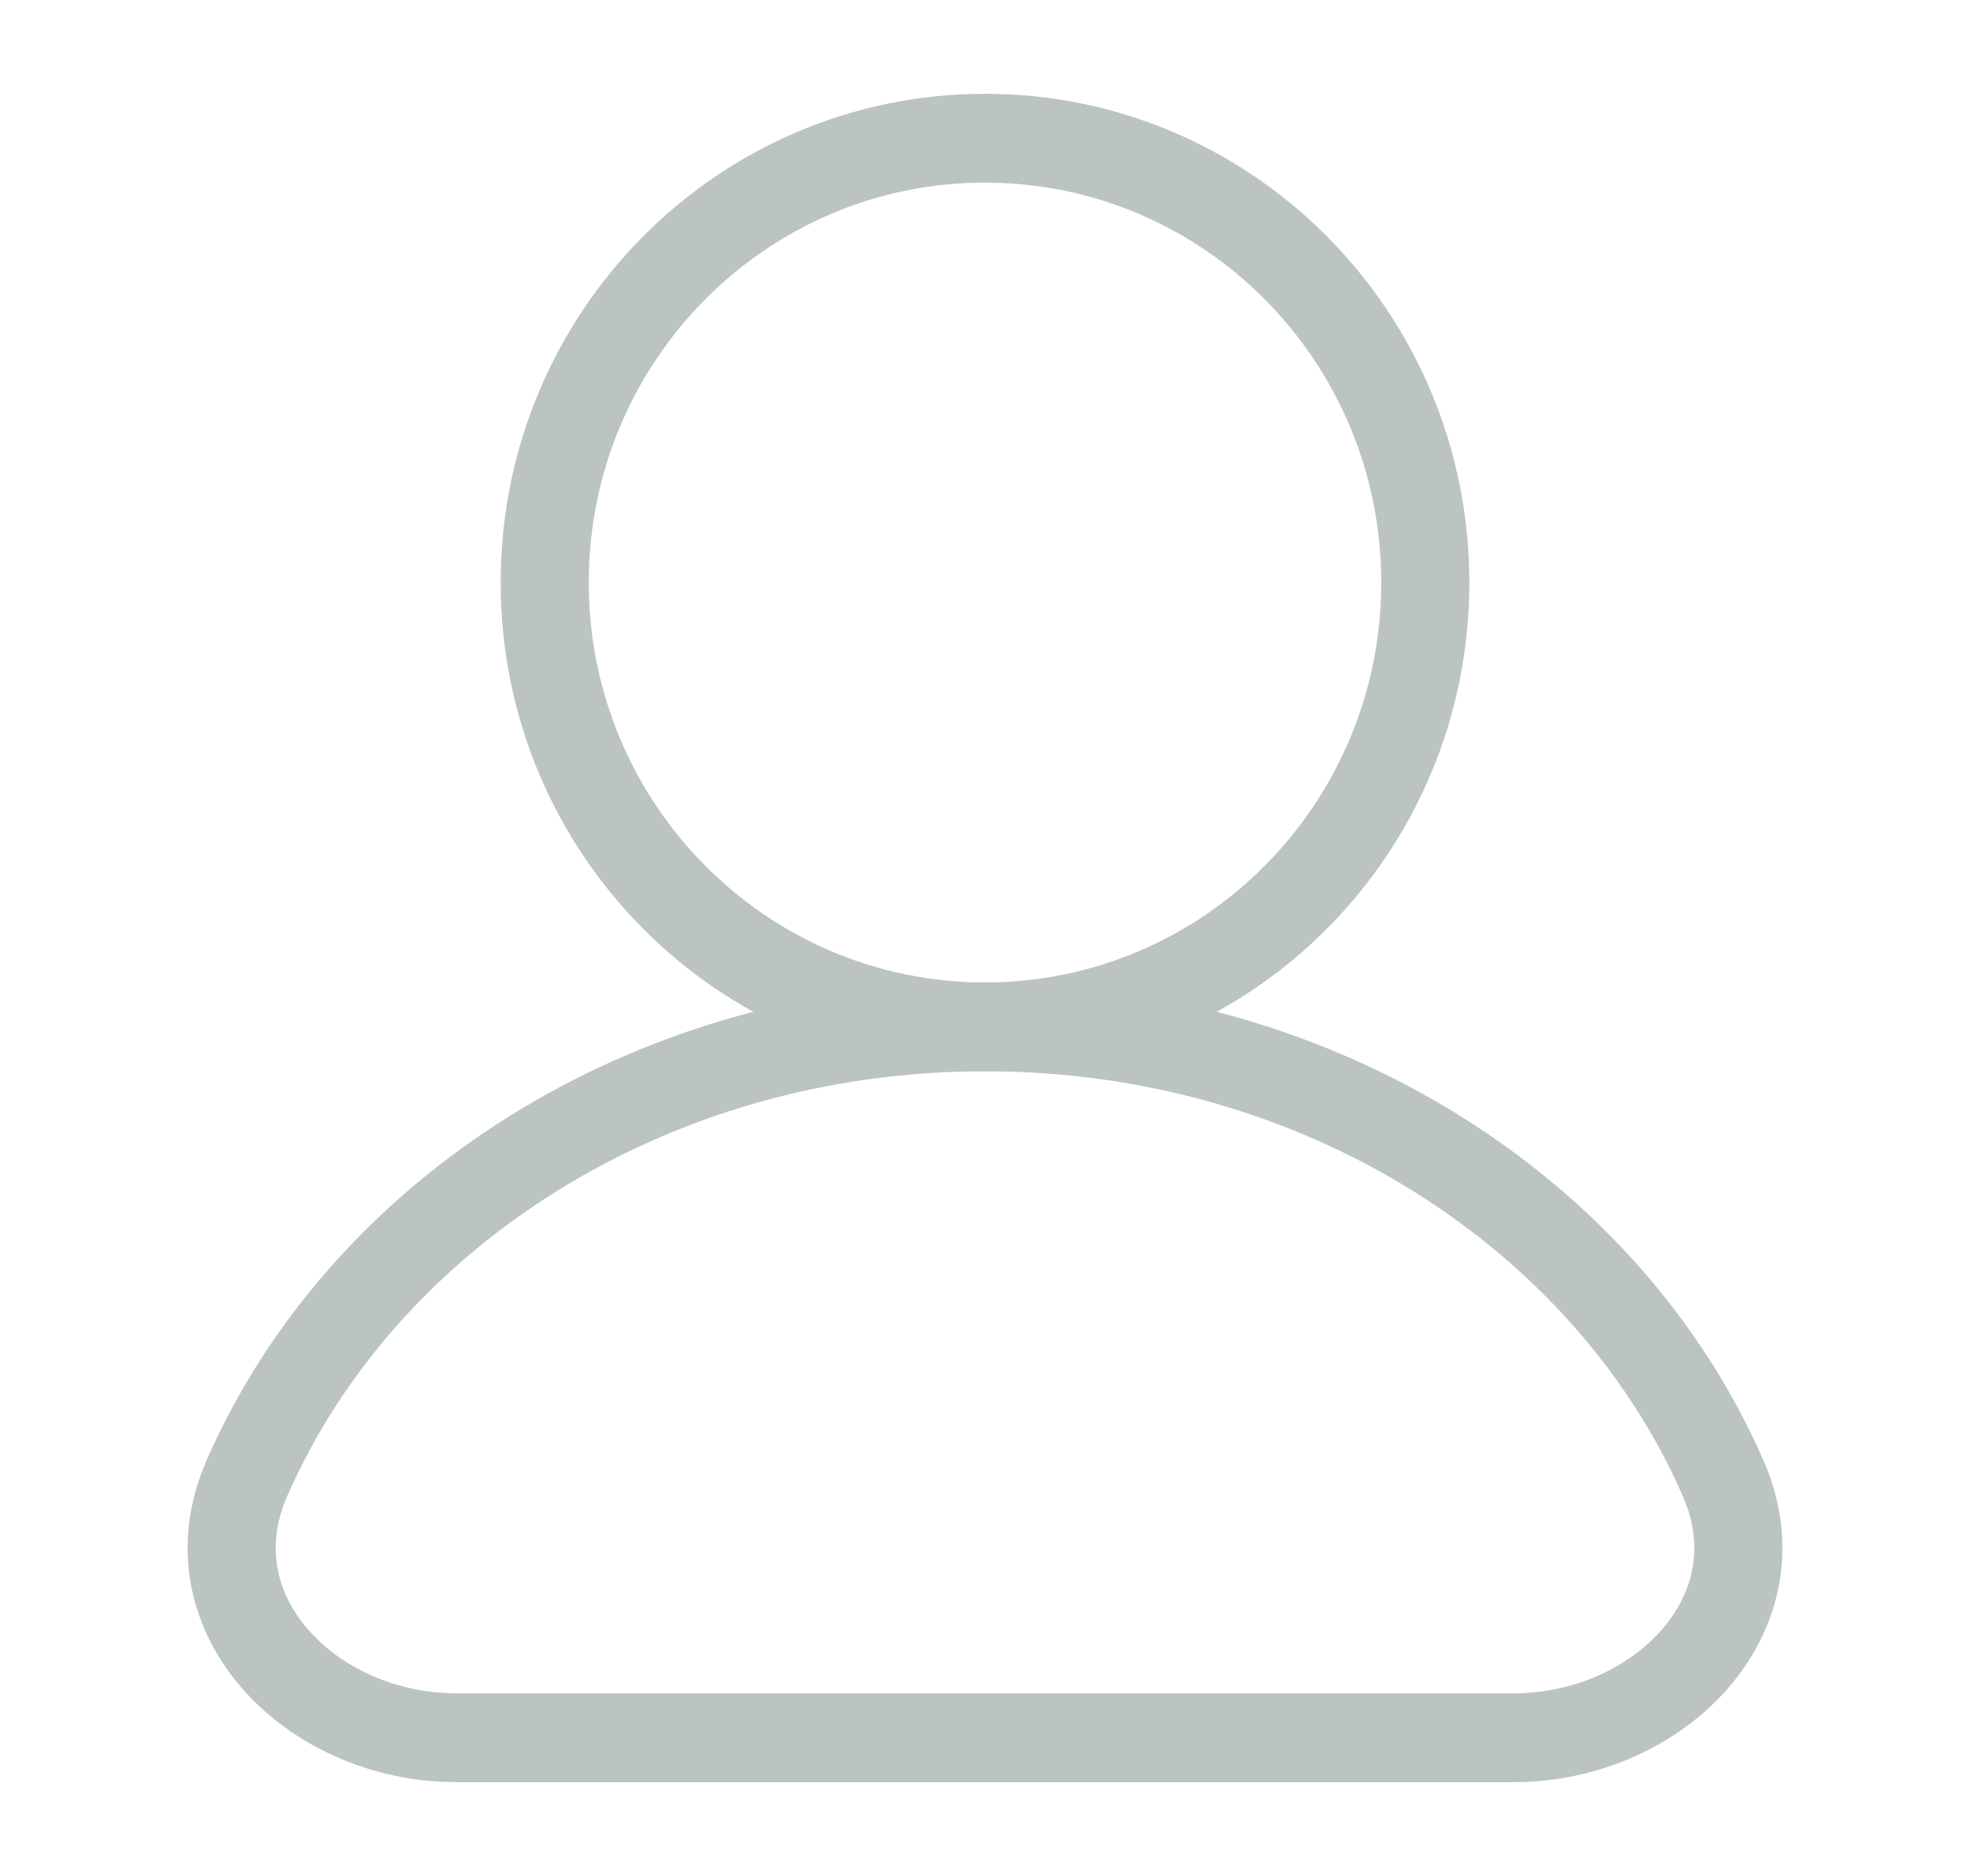
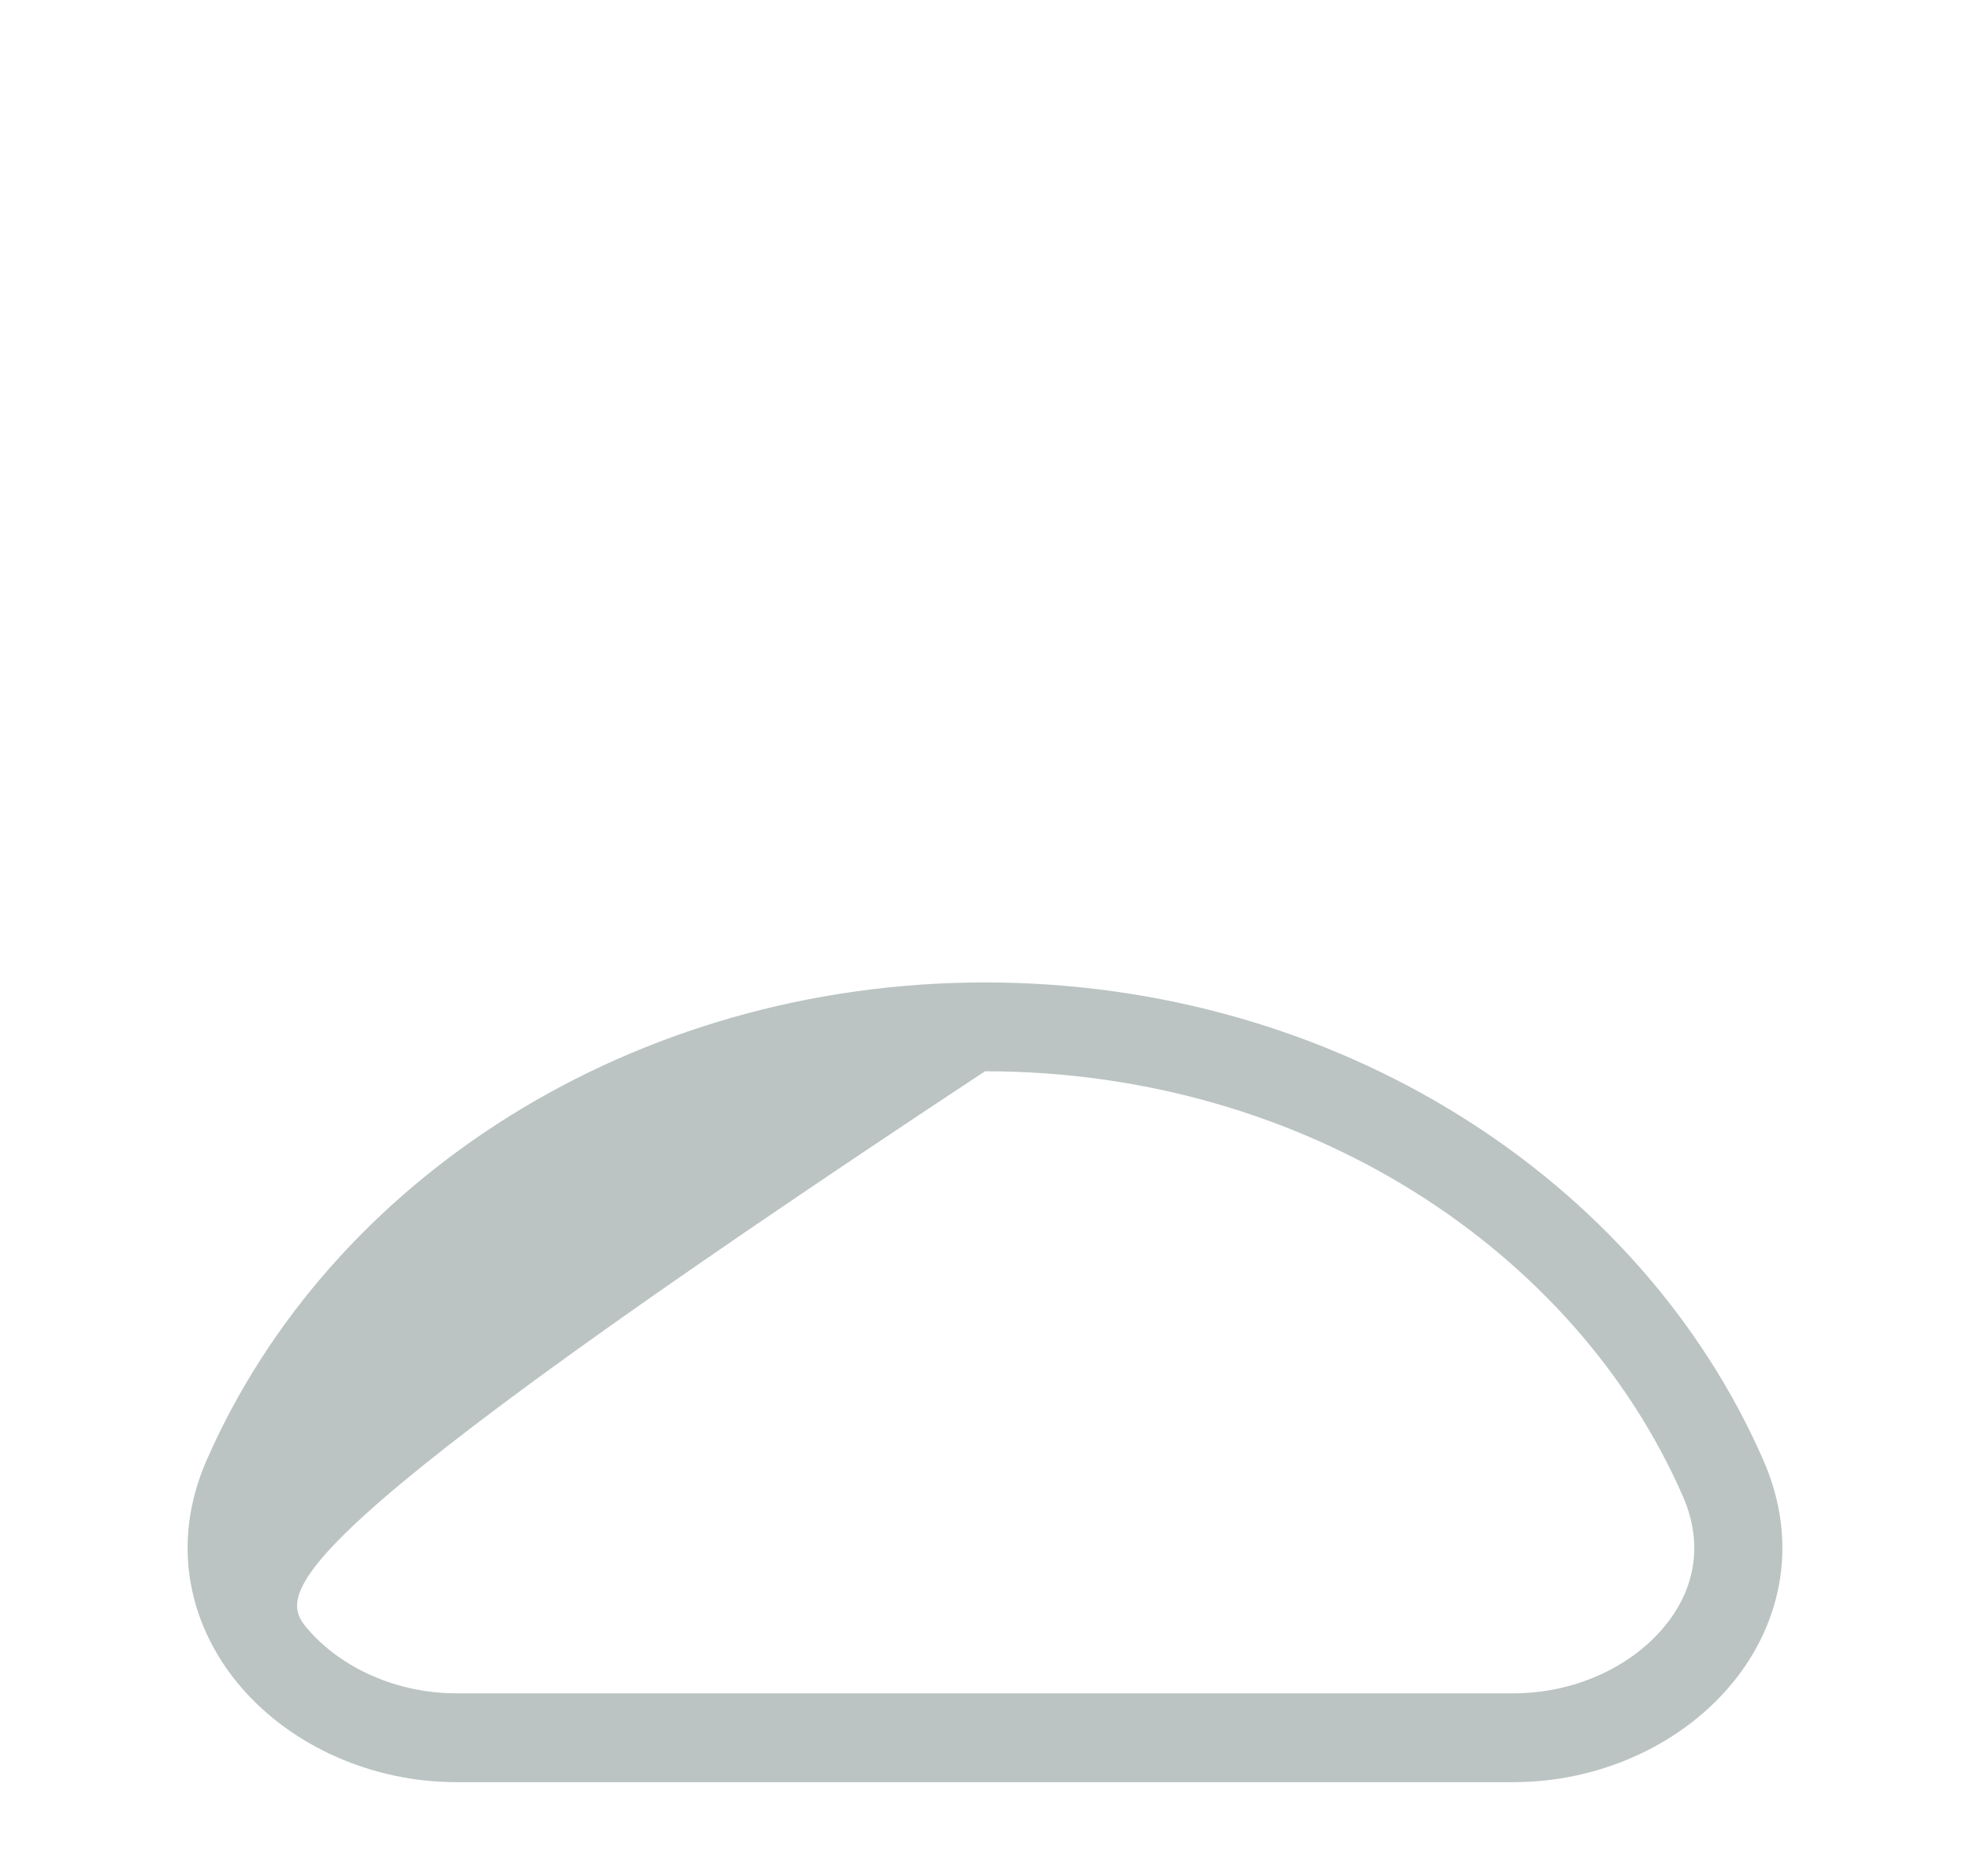
<svg xmlns="http://www.w3.org/2000/svg" width="21" height="20" viewBox="0 0 21 20" fill="none">
-   <path fill-rule="evenodd" clip-rule="evenodd" d="M10.5 1.947C8.167 1.947 6.276 3.856 6.276 6.211C6.276 8.565 8.167 10.474 10.5 10.474C12.833 10.474 14.724 8.565 14.724 6.211C14.724 3.856 12.833 1.947 10.5 1.947ZM5.337 6.211C5.337 3.333 7.649 1 10.5 1C13.352 1 15.663 3.333 15.663 6.211C15.663 9.088 13.352 11.421 10.5 11.421C7.649 11.421 5.337 9.088 5.337 6.211Z" fill="#BBC4C2" />
-   <path fill-rule="evenodd" clip-rule="evenodd" d="M10.5 11.421C7.087 11.421 4.208 13.324 3.059 15.956C2.828 16.487 2.946 16.984 3.284 17.372C3.632 17.774 4.216 18.053 4.868 18.053H16.132C16.784 18.053 17.368 17.774 17.716 17.372C18.054 16.984 18.172 16.487 17.941 15.956C16.792 13.324 13.913 11.421 10.5 11.421ZM2.2 15.574C3.513 12.565 6.753 10.474 10.5 10.474C14.247 10.474 17.487 12.565 18.8 15.574C19.195 16.48 18.972 17.364 18.422 17.997C17.884 18.616 17.036 19 16.132 19H4.868C3.964 19 3.116 18.616 2.578 17.997C2.028 17.364 1.805 16.48 2.2 15.574Z" fill="#BBC4C2" />
+   <path fill-rule="evenodd" clip-rule="evenodd" d="M10.5 11.421C2.828 16.487 2.946 16.984 3.284 17.372C3.632 17.774 4.216 18.053 4.868 18.053H16.132C16.784 18.053 17.368 17.774 17.716 17.372C18.054 16.984 18.172 16.487 17.941 15.956C16.792 13.324 13.913 11.421 10.5 11.421ZM2.2 15.574C3.513 12.565 6.753 10.474 10.5 10.474C14.247 10.474 17.487 12.565 18.8 15.574C19.195 16.48 18.972 17.364 18.422 17.997C17.884 18.616 17.036 19 16.132 19H4.868C3.964 19 3.116 18.616 2.578 17.997C2.028 17.364 1.805 16.48 2.2 15.574Z" fill="#BBC4C2" />
</svg>